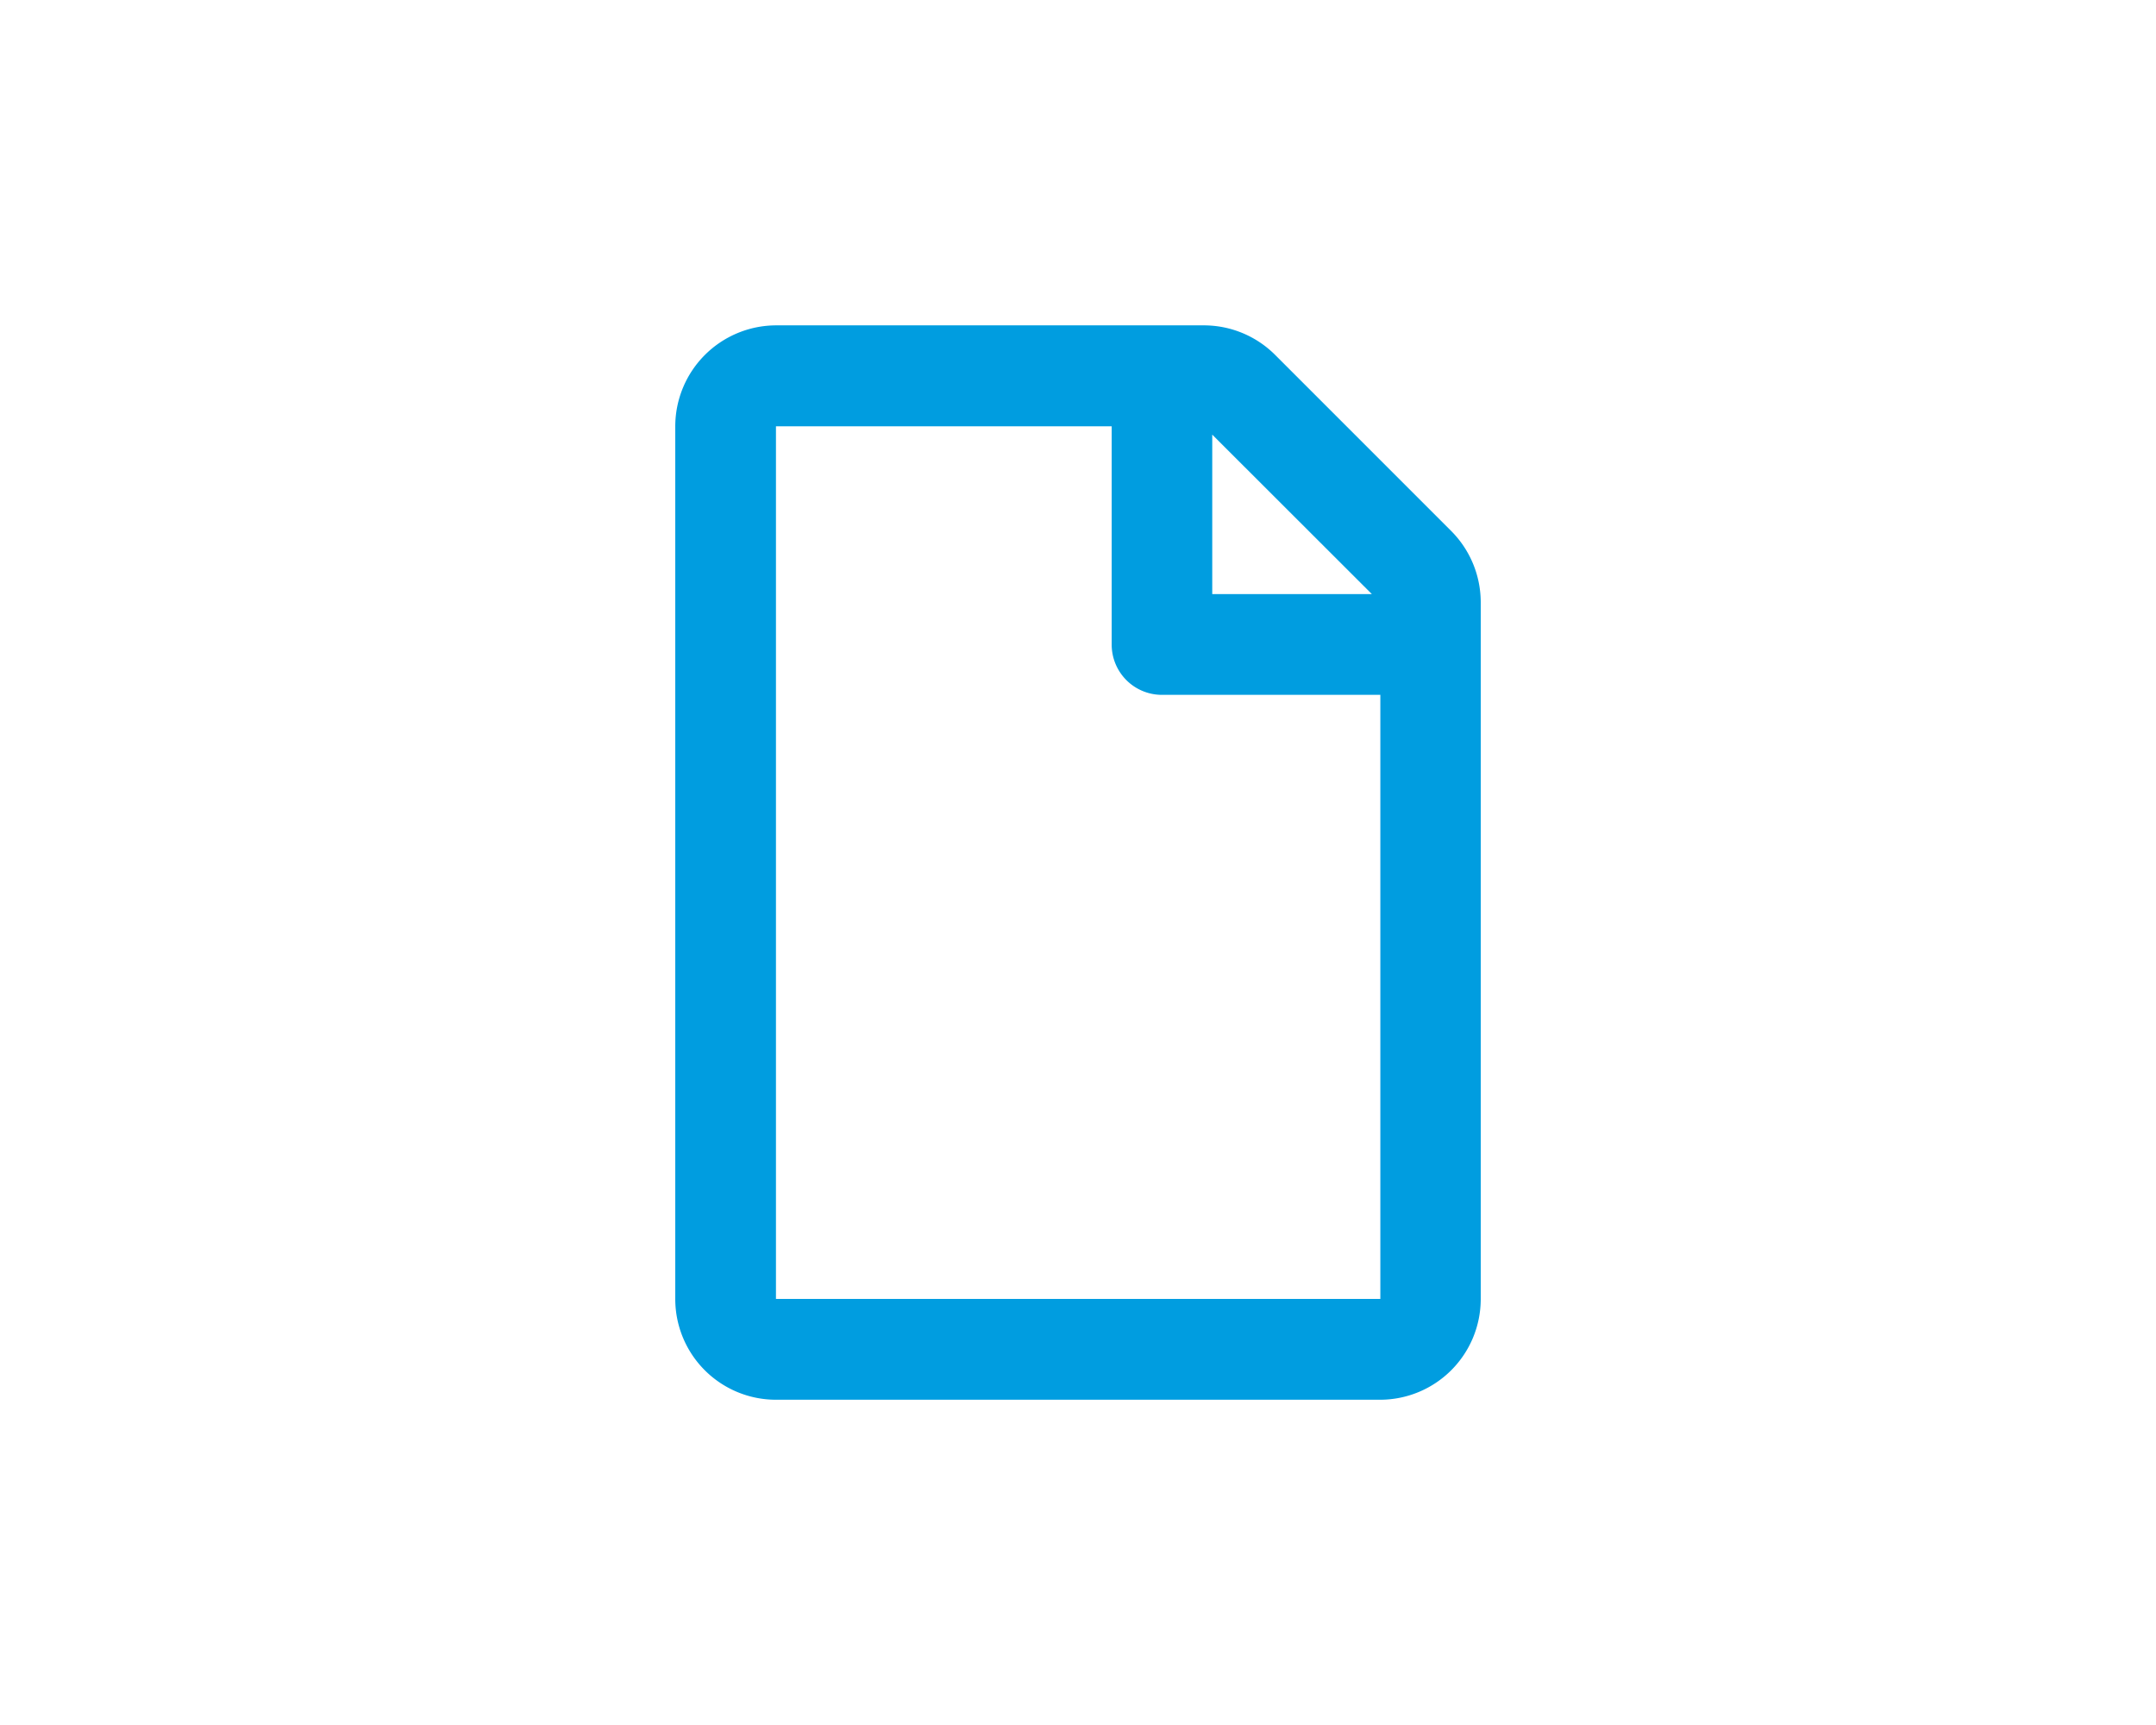
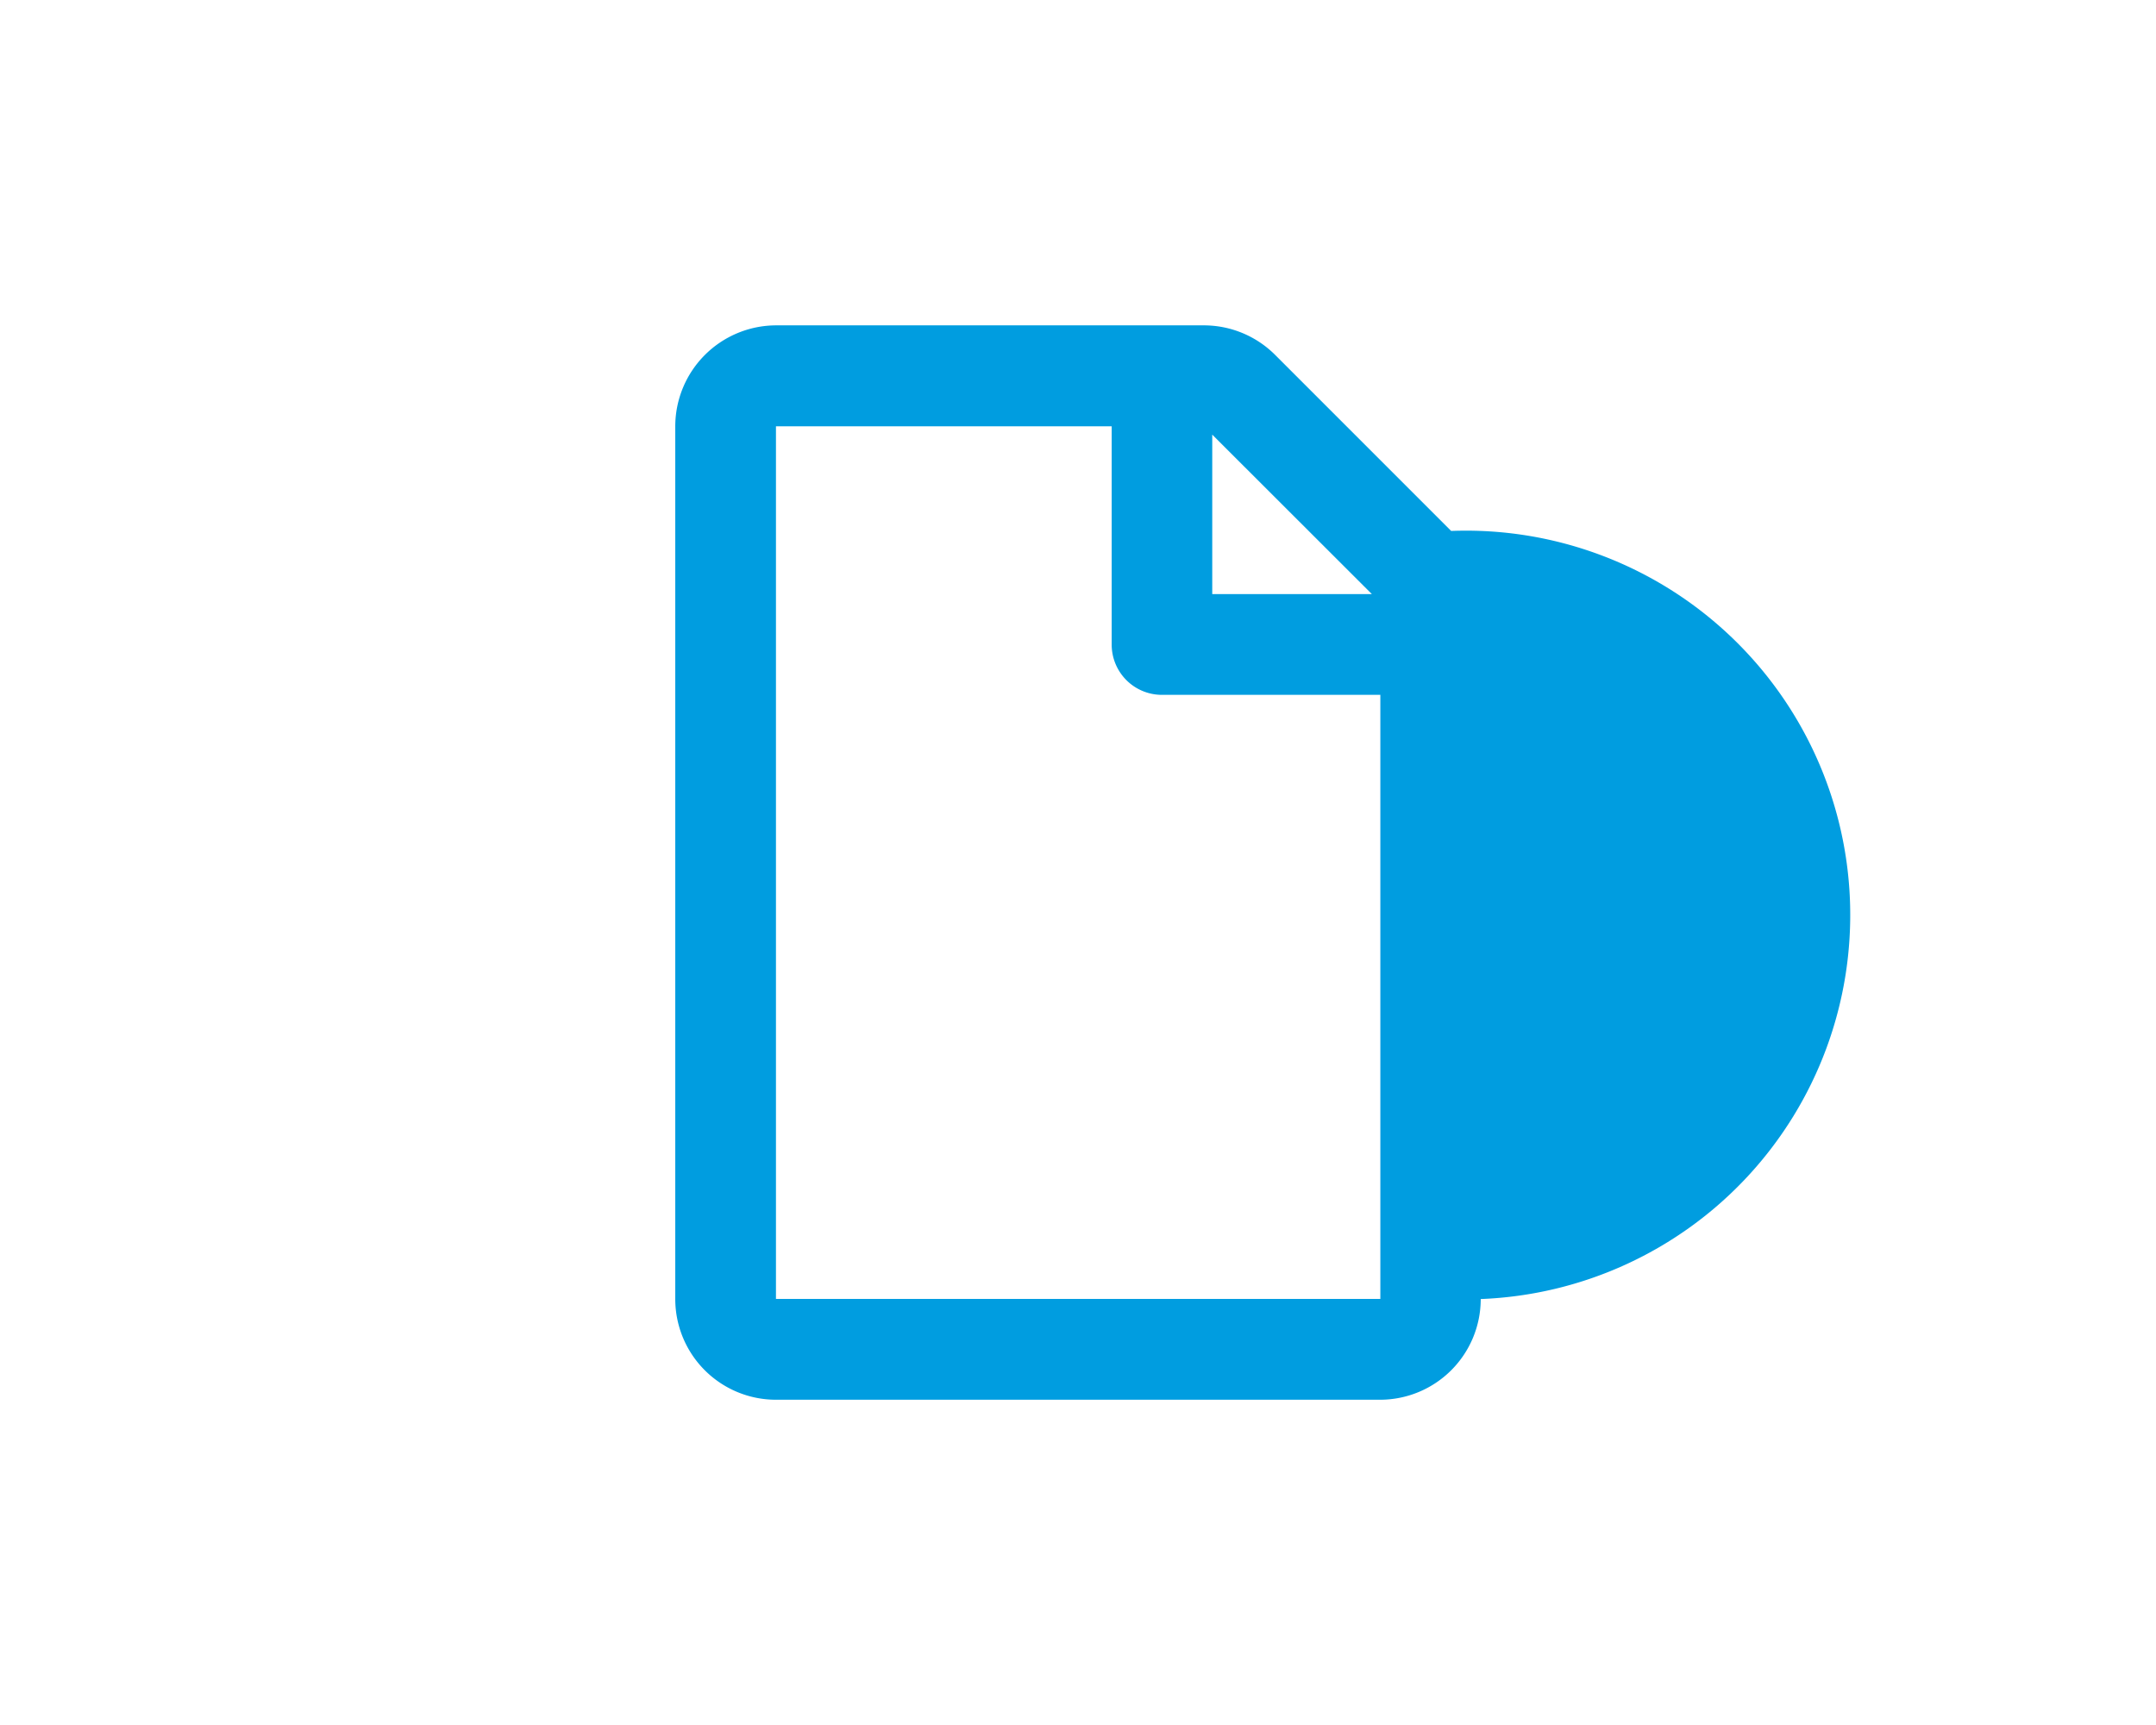
<svg xmlns="http://www.w3.org/2000/svg" id="Capa_1" data-name="Capa 1" viewBox="0 0 640 512">
  <defs>
    <style>.cls-1{fill:#009de0;}</style>
  </defs>
  <title>smart</title>
-   <path class="cls-1" d="M430.77,157.59l-52.24-52.24a29.92,29.92,0,0,0-21.11-8.78H230.34a30,30,0,0,0-29.89,30v259a29.9,29.9,0,0,0,29.89,29.89H409.66a29.9,29.9,0,0,0,29.89-29.89V178.76A30,30,0,0,0,430.77,157.59Zm-23.54,18.74H359.85V129ZM230.34,385.54v-259H330v64.76a14.91,14.91,0,0,0,15,14.94h64.75V385.54Z" />
+   <path class="cls-1" d="M430.77,157.59l-52.24-52.24a29.92,29.92,0,0,0-21.11-8.78H230.34a30,30,0,0,0-29.89,30v259a29.9,29.9,0,0,0,29.89,29.89H409.66a29.9,29.9,0,0,0,29.89-29.89A30,30,0,0,0,430.77,157.59Zm-23.54,18.74H359.85V129ZM230.34,385.54v-259H330v64.76a14.91,14.91,0,0,0,15,14.94h64.75V385.54Z" />
</svg>